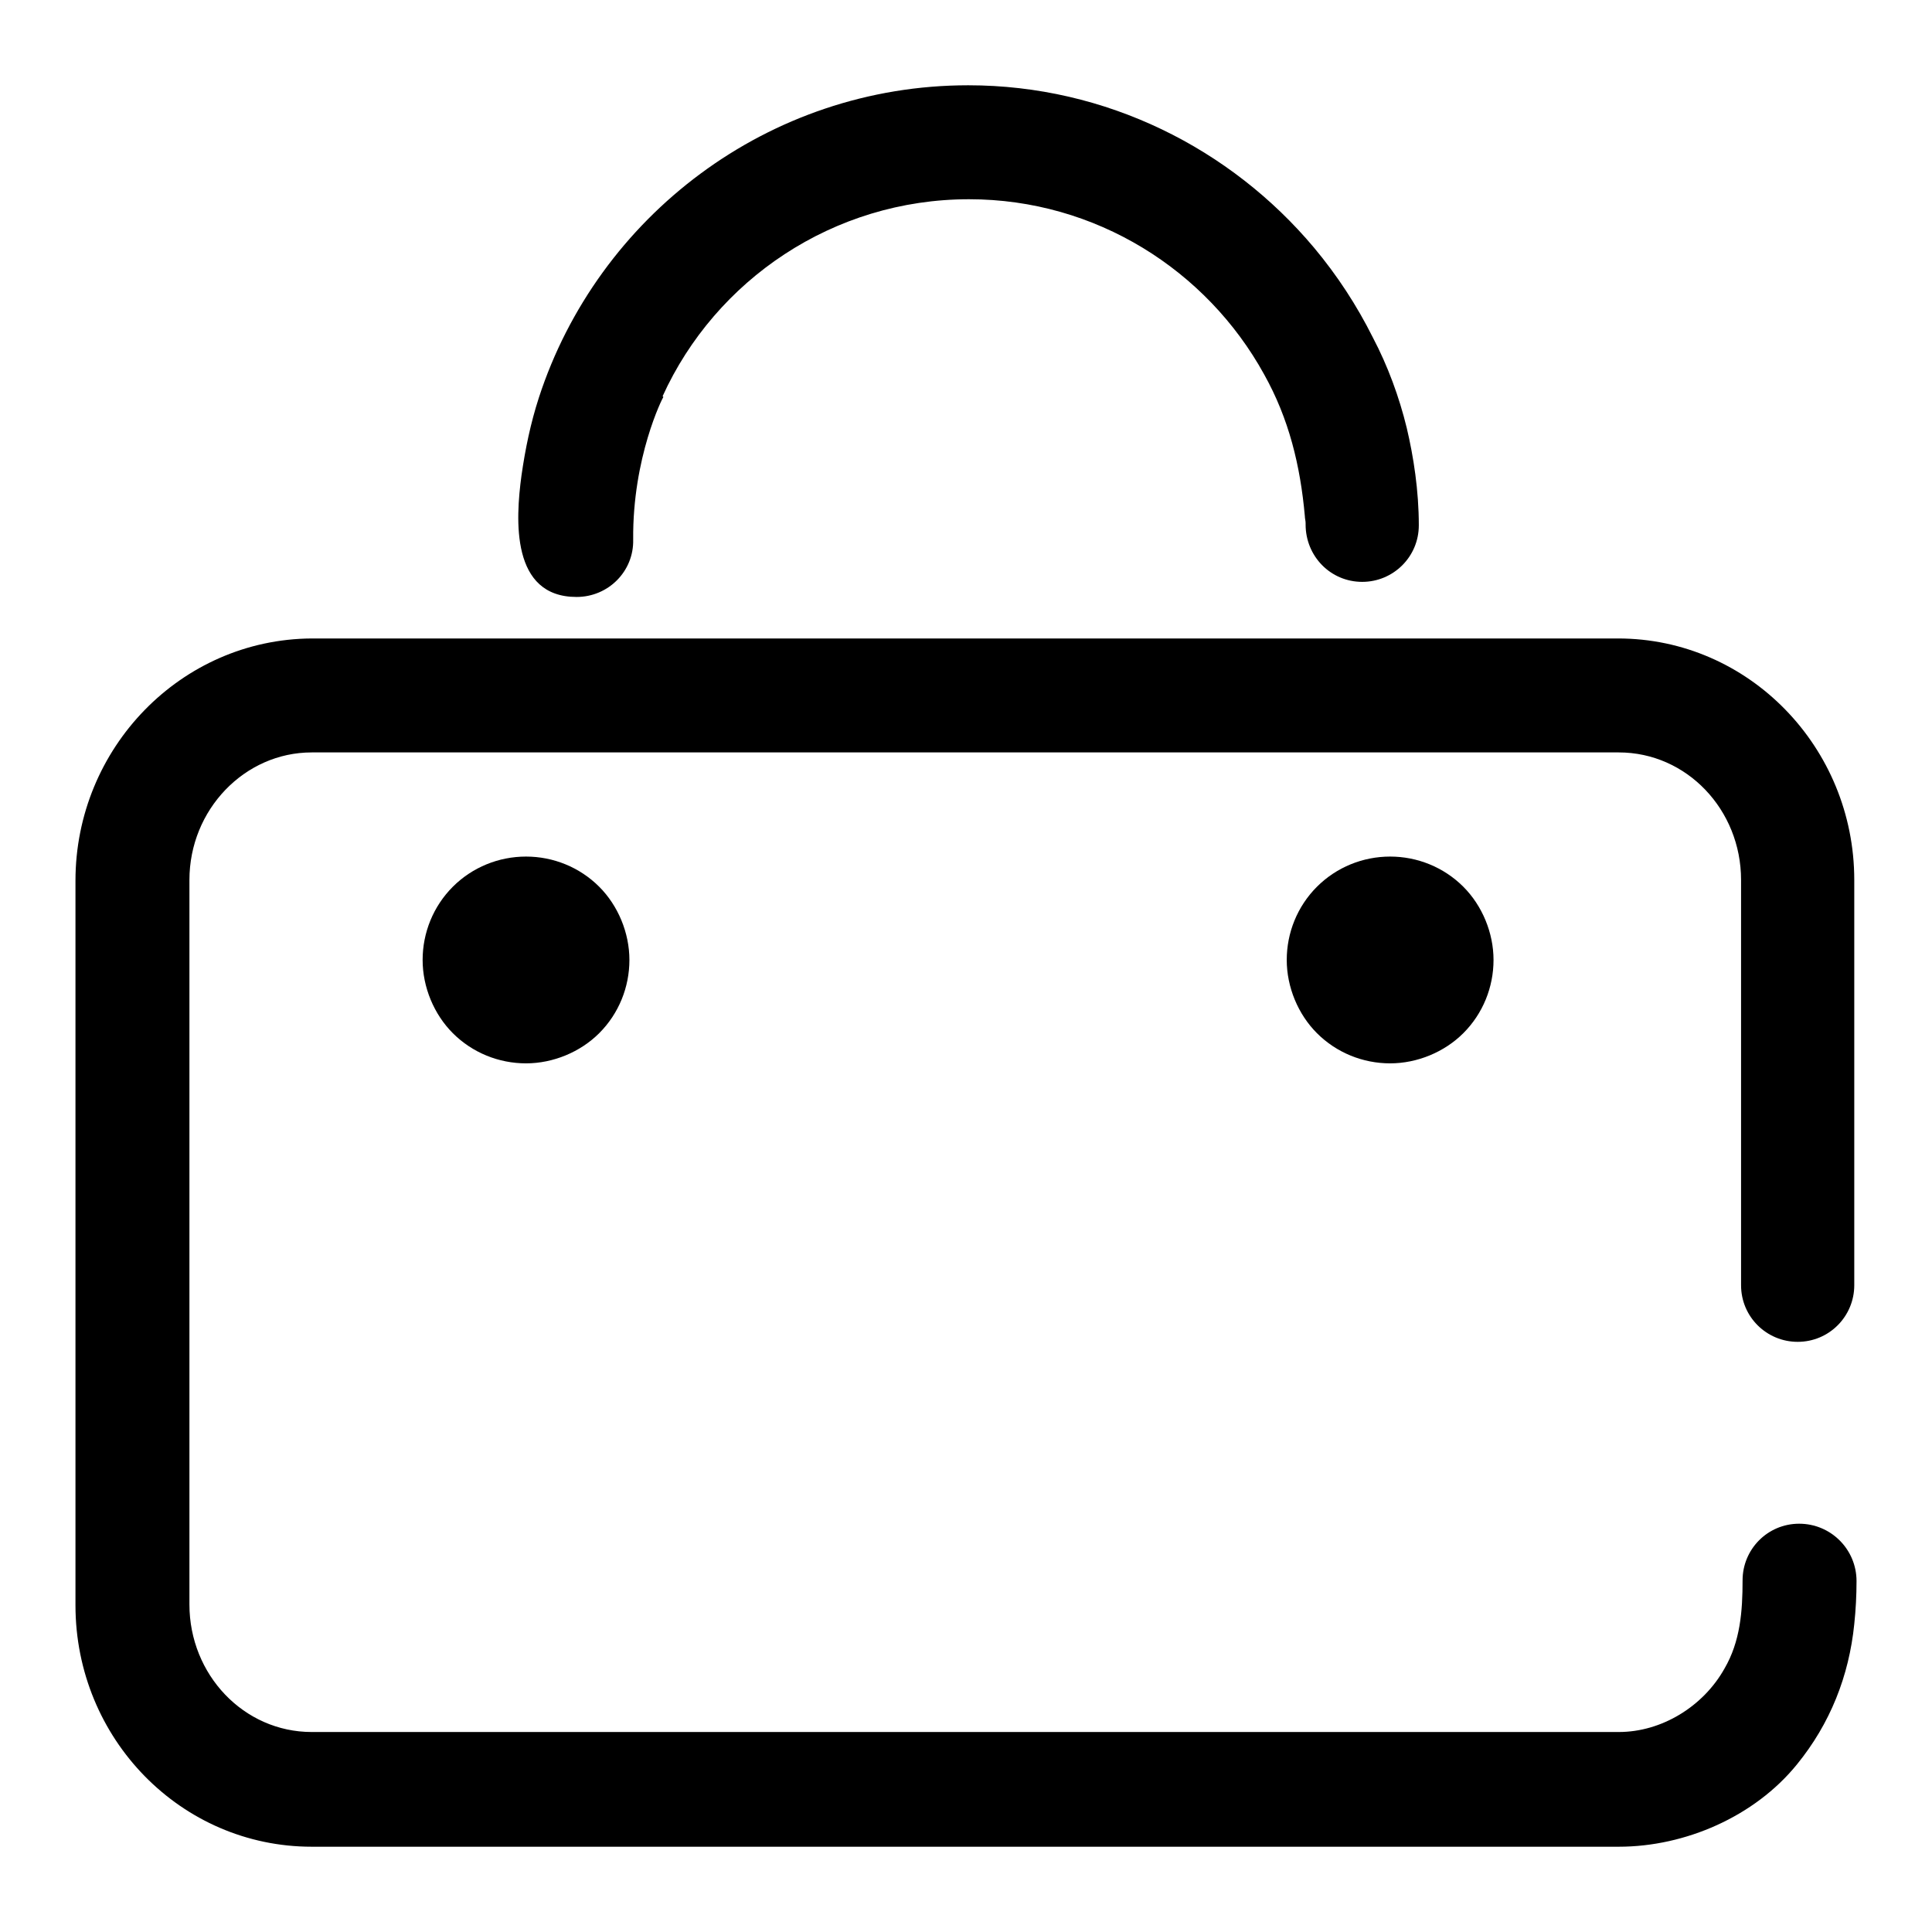
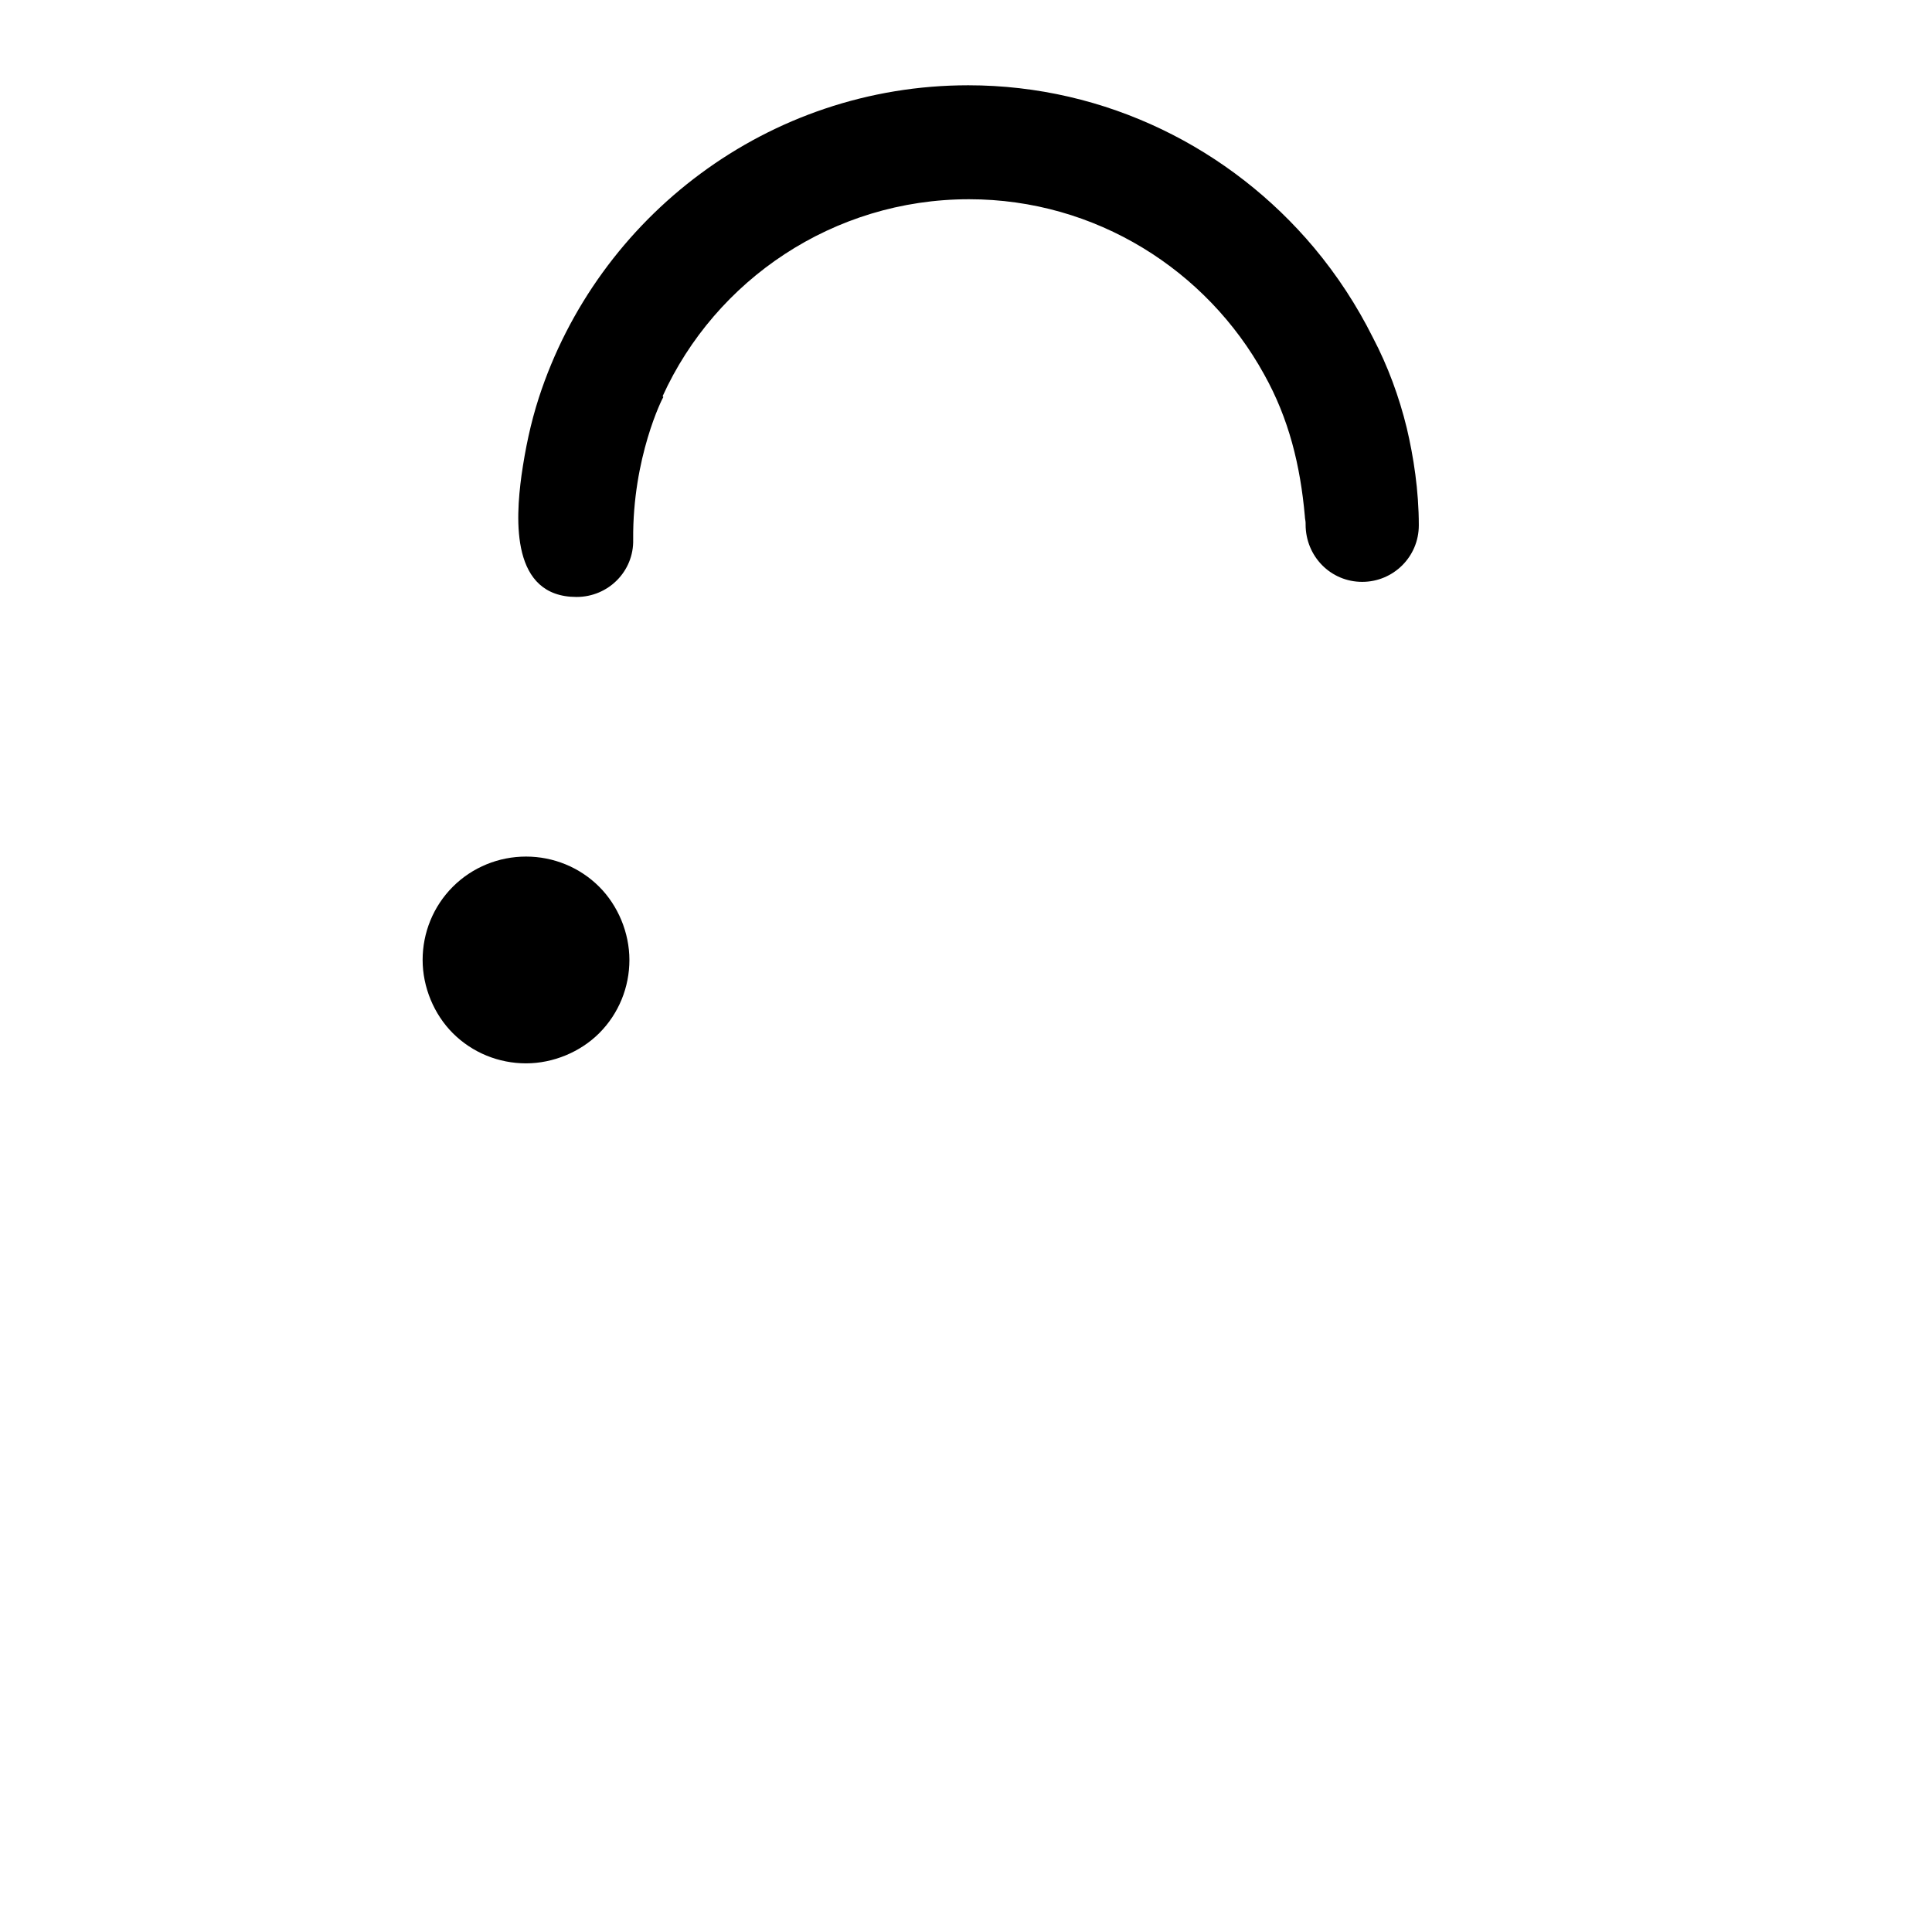
<svg xmlns="http://www.w3.org/2000/svg" version="1.1" x="0px" y="0px" viewBox="0 0 256 256" enable-background="new 0 0 256 256" xml:space="preserve">
  <g>
    <g>
      <path fill="#000000" d="M76.4,79.1C76.5,79.1,76.5,79.1,76.4,79.1c4.2,0,7.6-3.4,7.5-7.6c-0.1-10.9,3.9-18.8,4-18.9l0,0l-0.1-0.1c7-15.4,22.6-26.1,40.6-26.1c16.8,0,31.5,9.4,39.1,23.2c3.3,5.9,4.8,12.1,5.4,18.8c0,0.3,0.1,0.6,0.1,0.9c0,0,0,0.1,0,0.2c0,4.2,3.3,7.6,7.5,7.6c0,0,0,0,0,0c4.1,0,7.5-3.3,7.5-7.5c0-4.6-0.7-9.1-1.6-12.9c-1-4.1-2.5-8.2-4.5-12c-2.1-4.2-4.7-8.2-7.8-11.9c-11-13.1-27.5-21.5-45.8-21.5c-26.5,0-49.1,17.4-56.9,41.4c-1.1,3.4-1.8,6.8-2.3,10.3C68.3,68.9,67.7,79.1,76.4,79.1z" />
      <path fill="#000000" d="M60,117.5c-2.6,2.6-4,6.1-4,9.7c0,3.6,1.5,7.2,4,9.7c2.6,2.6,6.1,4,9.7,4s7.2-1.5,9.7-4c2.6-2.6,4-6.1,4-9.7c0-3.6-1.5-7.2-4-9.7c-2.6-2.6-6.1-4-9.7-4S62.6,114.9,60,117.5z" />
-       <path fill="#000000" d="M174.5,117.5c-2.6,2.6-4,6.1-4,9.7c0,3.6,1.5,7.2,4,9.7c2.6,2.6,6.1,4,9.7,4s7.2-1.5,9.7-4c2.6-2.6,4-6.1,4-9.7c0-3.6-1.5-7.2-4-9.7c-2.6-2.6-6.1-4-9.7-4S177.1,114.9,174.5,117.5z" />
-       <path fill="#000000" d="M238.4,201.9c-4.2,0-7.5,3.4-7.5,7.5c0,4.1-0.3,8.1-2.4,11.7c-2.8,5-8.3,8.4-14,8.4H41.3c-9,0-16.2-7.6-16.2-16.9v-96c0-9.3,7.3-16.9,16.2-16.9h173.2c9,0,16.2,7.6,16.2,16.9v53.7c0,4.2,3.4,7.5,7.5,7.5c4.2,0,7.5-3.4,7.5-7.5v-53.7c0-17.6-14-32-31.3-32H41.3C24,84.7,10,99.1,10,116.7v96c0,17.7,14,32,31.3,32h173.2c8.8,0,18-4,23.6-10.9c4.4-5.4,6.9-11.7,7.6-18.6c0.2-1.9,0.3-3.8,0.3-5.7C246,205.3,242.6,201.9,238.4,201.9z" />
    </g>
  </g>
</svg>